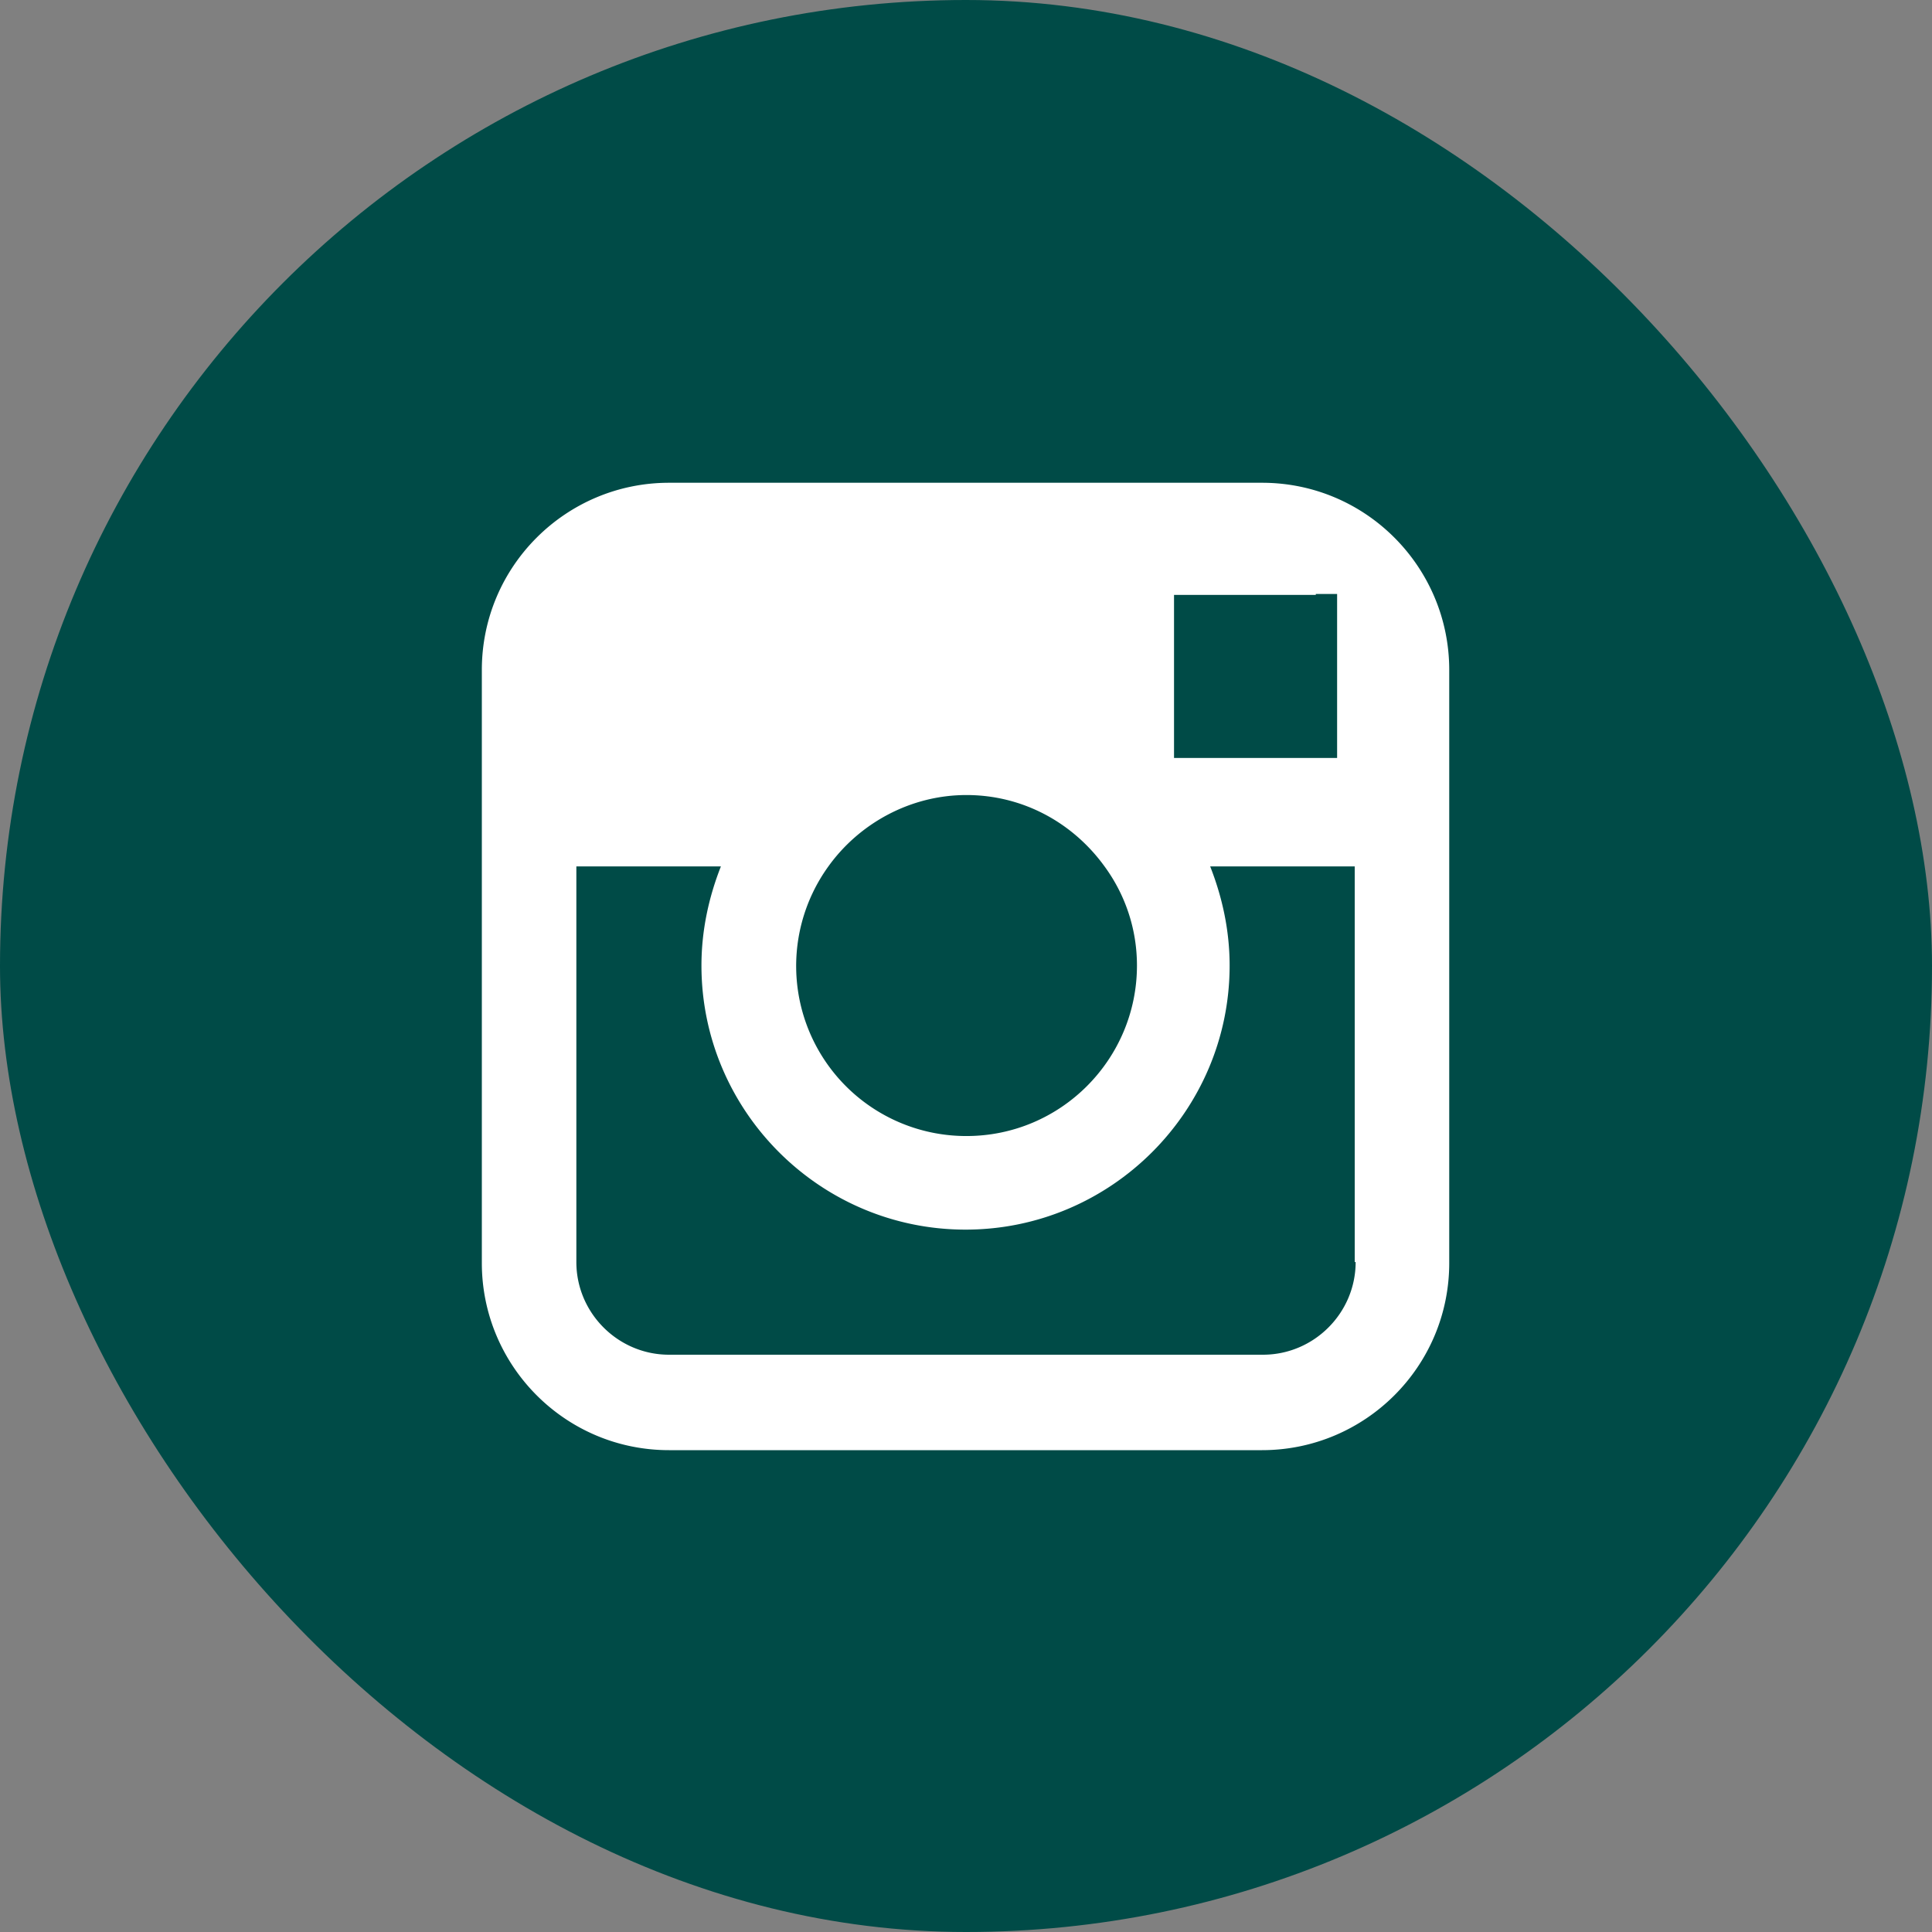
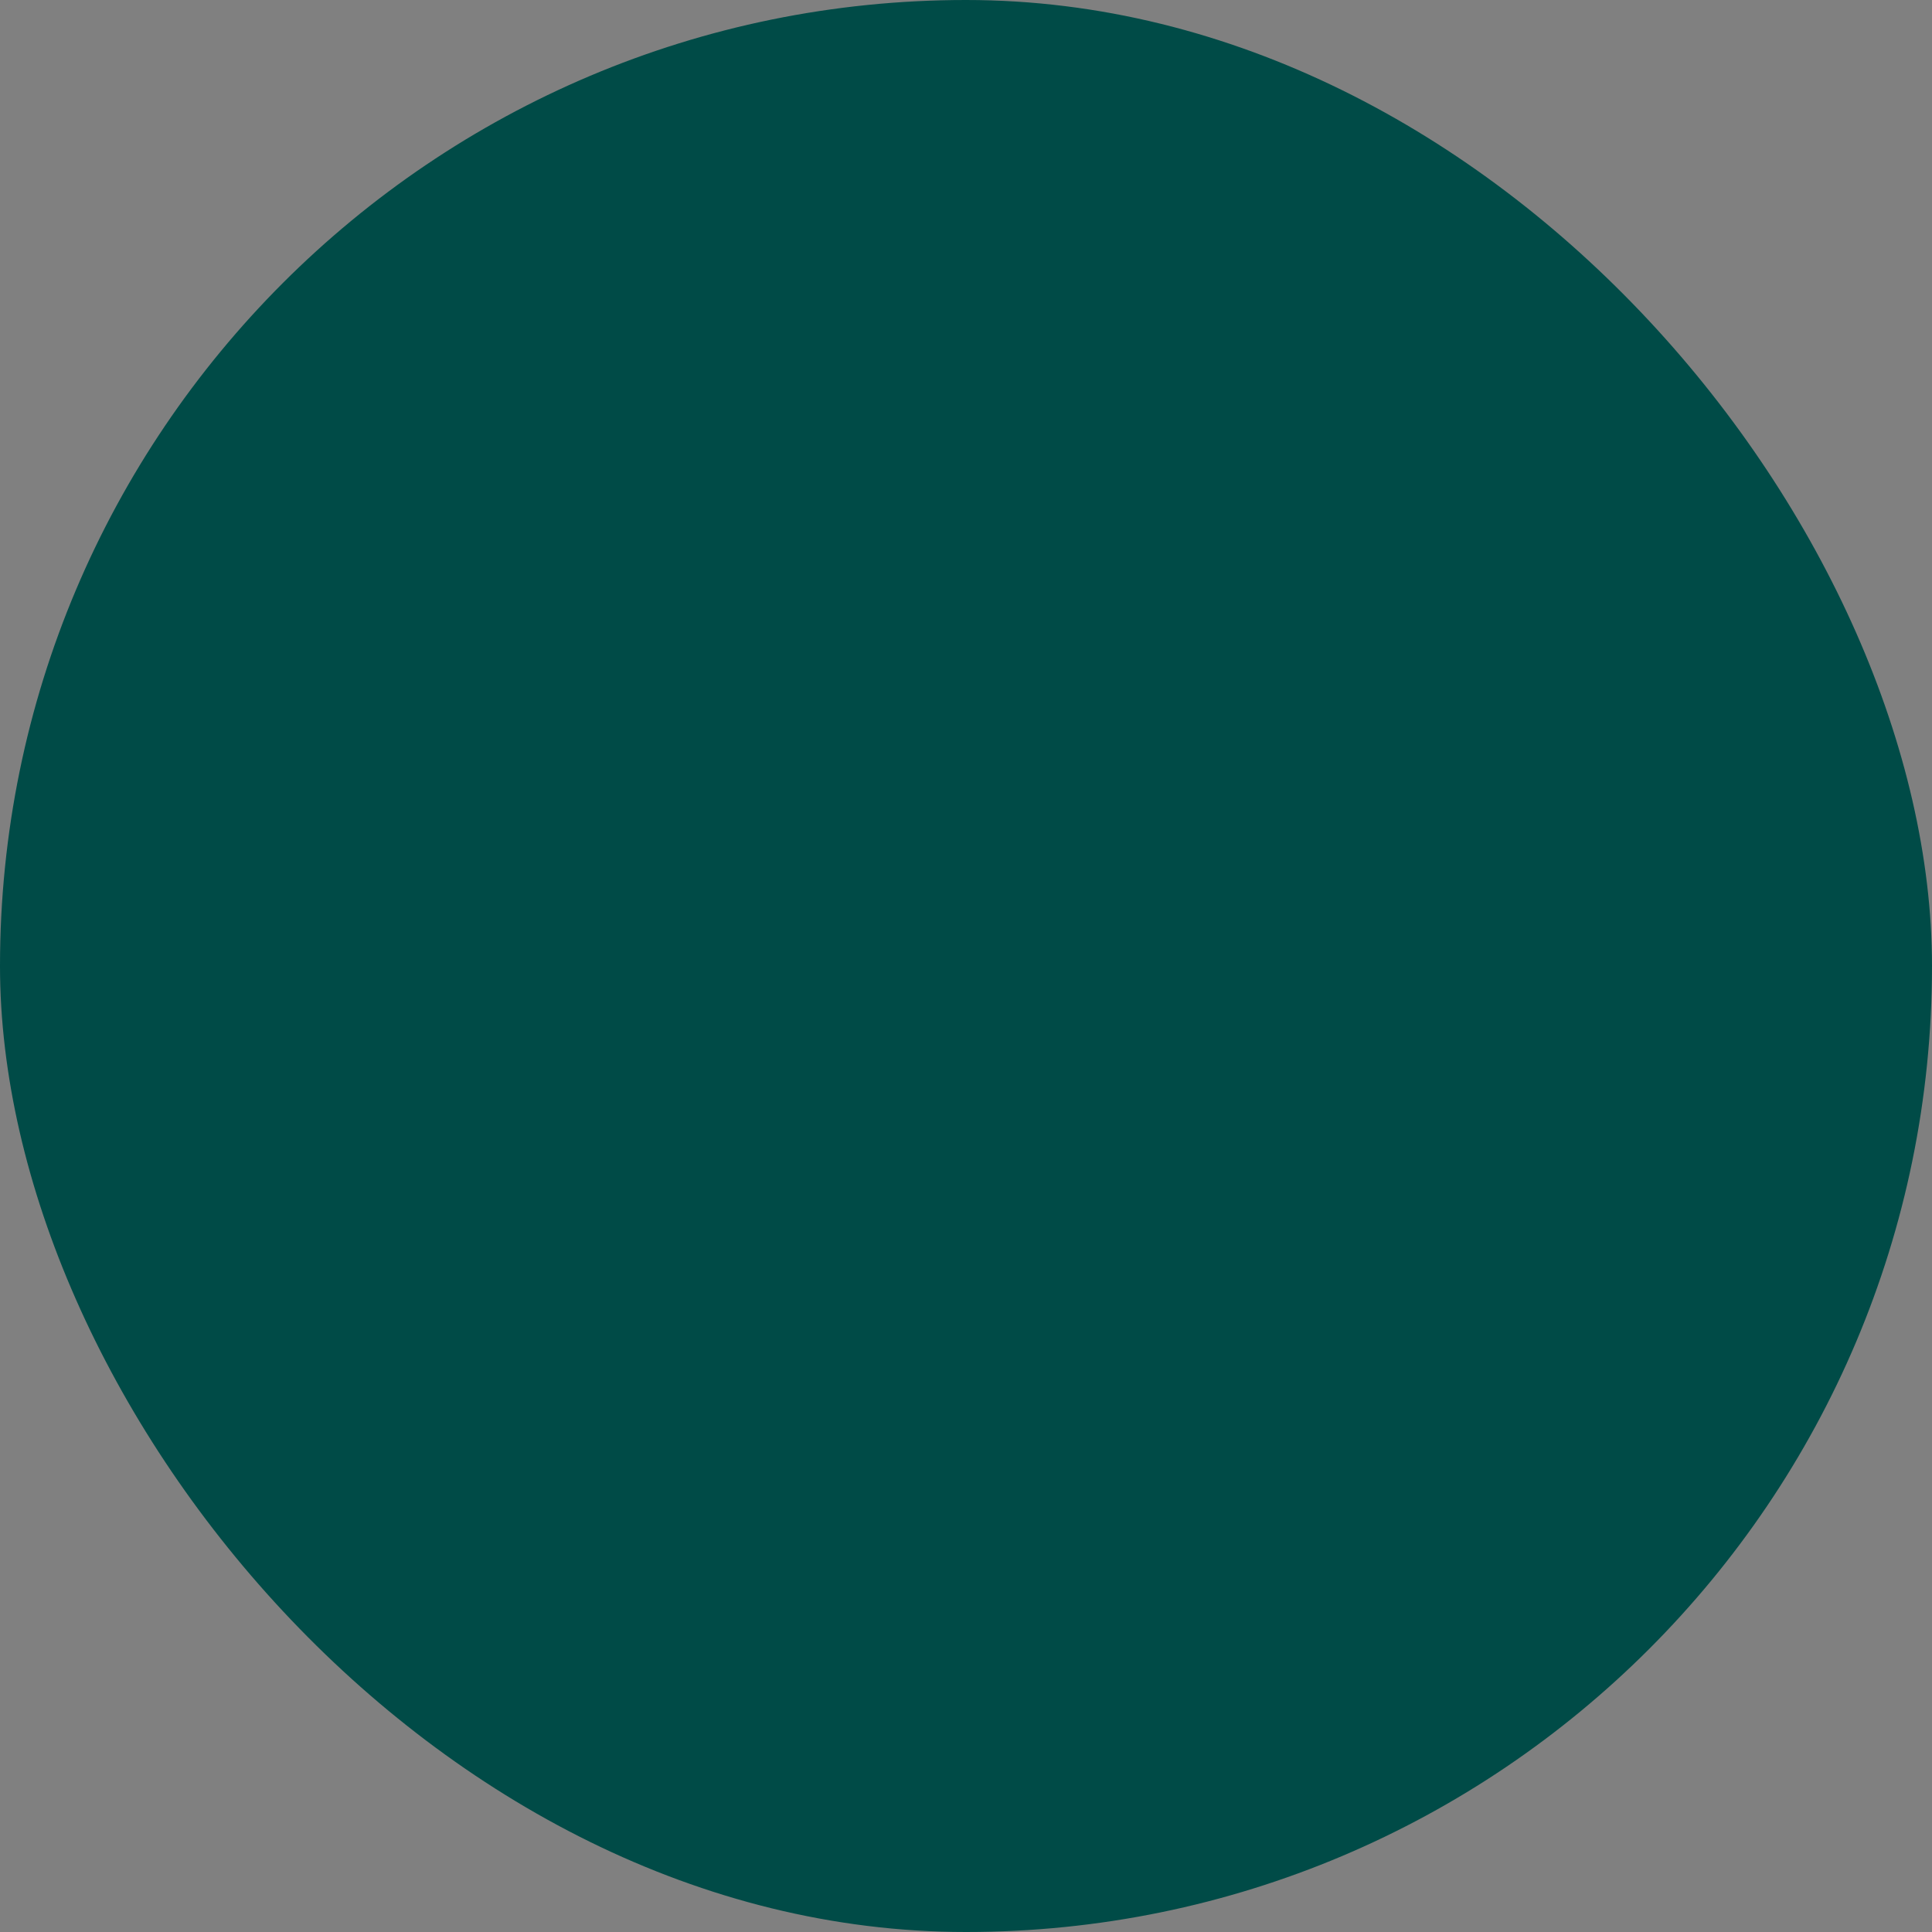
<svg xmlns="http://www.w3.org/2000/svg" width="20.85" height="20.85">
  <rect width="100%" height="100%" fill="#808080" stroke="none" />
  <rect width="20.85" height="20.85" rx="10.43" ry="10.43" style="fill:#004b47" />
-   <path d="M13.62 5.21h-6.4c-1.11 0-2.02.9-2.02 2.02v6.4c0 1.11.9 2.02 2.02 2.02h6.4c1.11 0 2.02-.9 2.02-2.02v-6.4c0-1.11-.9-2.02-2.02-2.02Zm.58 1.2h.23v1.77h-1.76V6.42h1.53ZM8.94 9.35c.33-.46.88-.77 1.49-.77s1.15.3 1.49.77c.22.3.35.67.35 1.07 0 1.01-.82 1.84-1.84 1.84a1.835 1.835 0 0 1-1.49-2.91Zm5.69 4.27c0 .55-.45 1-1 1H7.22c-.55 0-1-.45-1-1V9.35h1.56c-.13.33-.21.69-.21 1.07 0 1.57 1.28 2.85 2.85 2.85s2.85-1.28 2.85-2.85c0-.38-.08-.74-.21-1.07h1.56v4.27Z" style="fill:#fff" />
</svg>